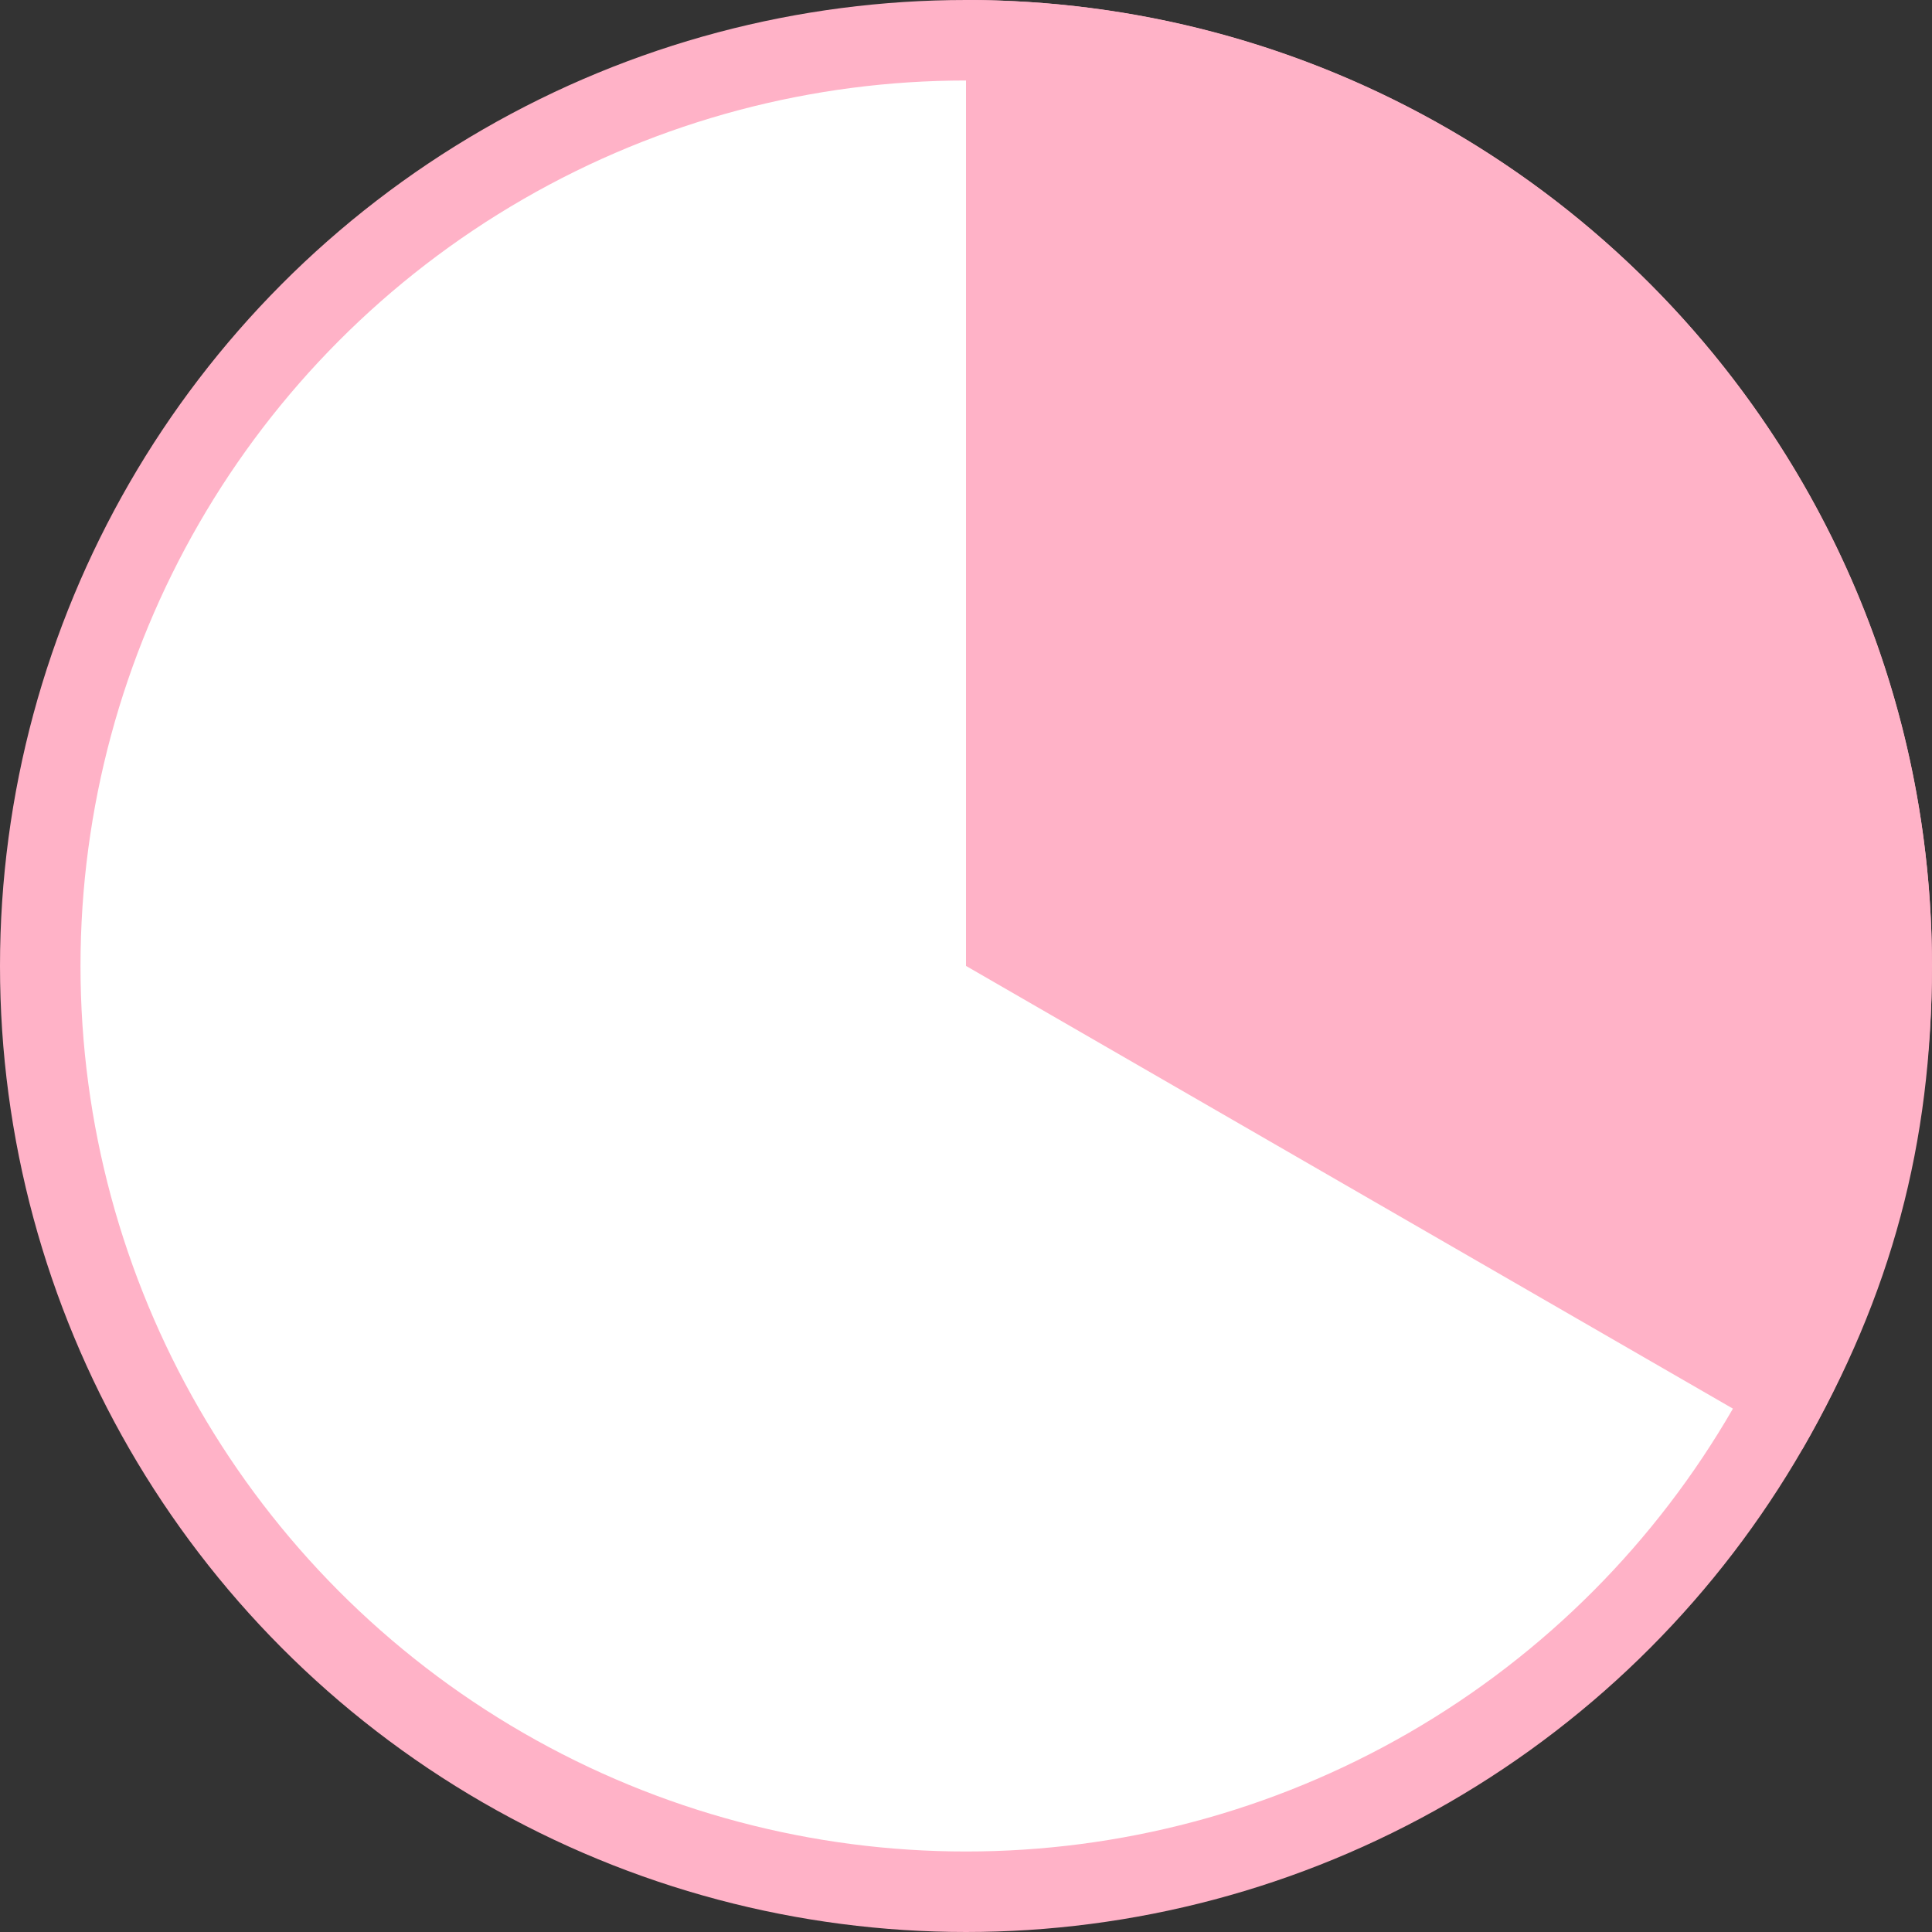
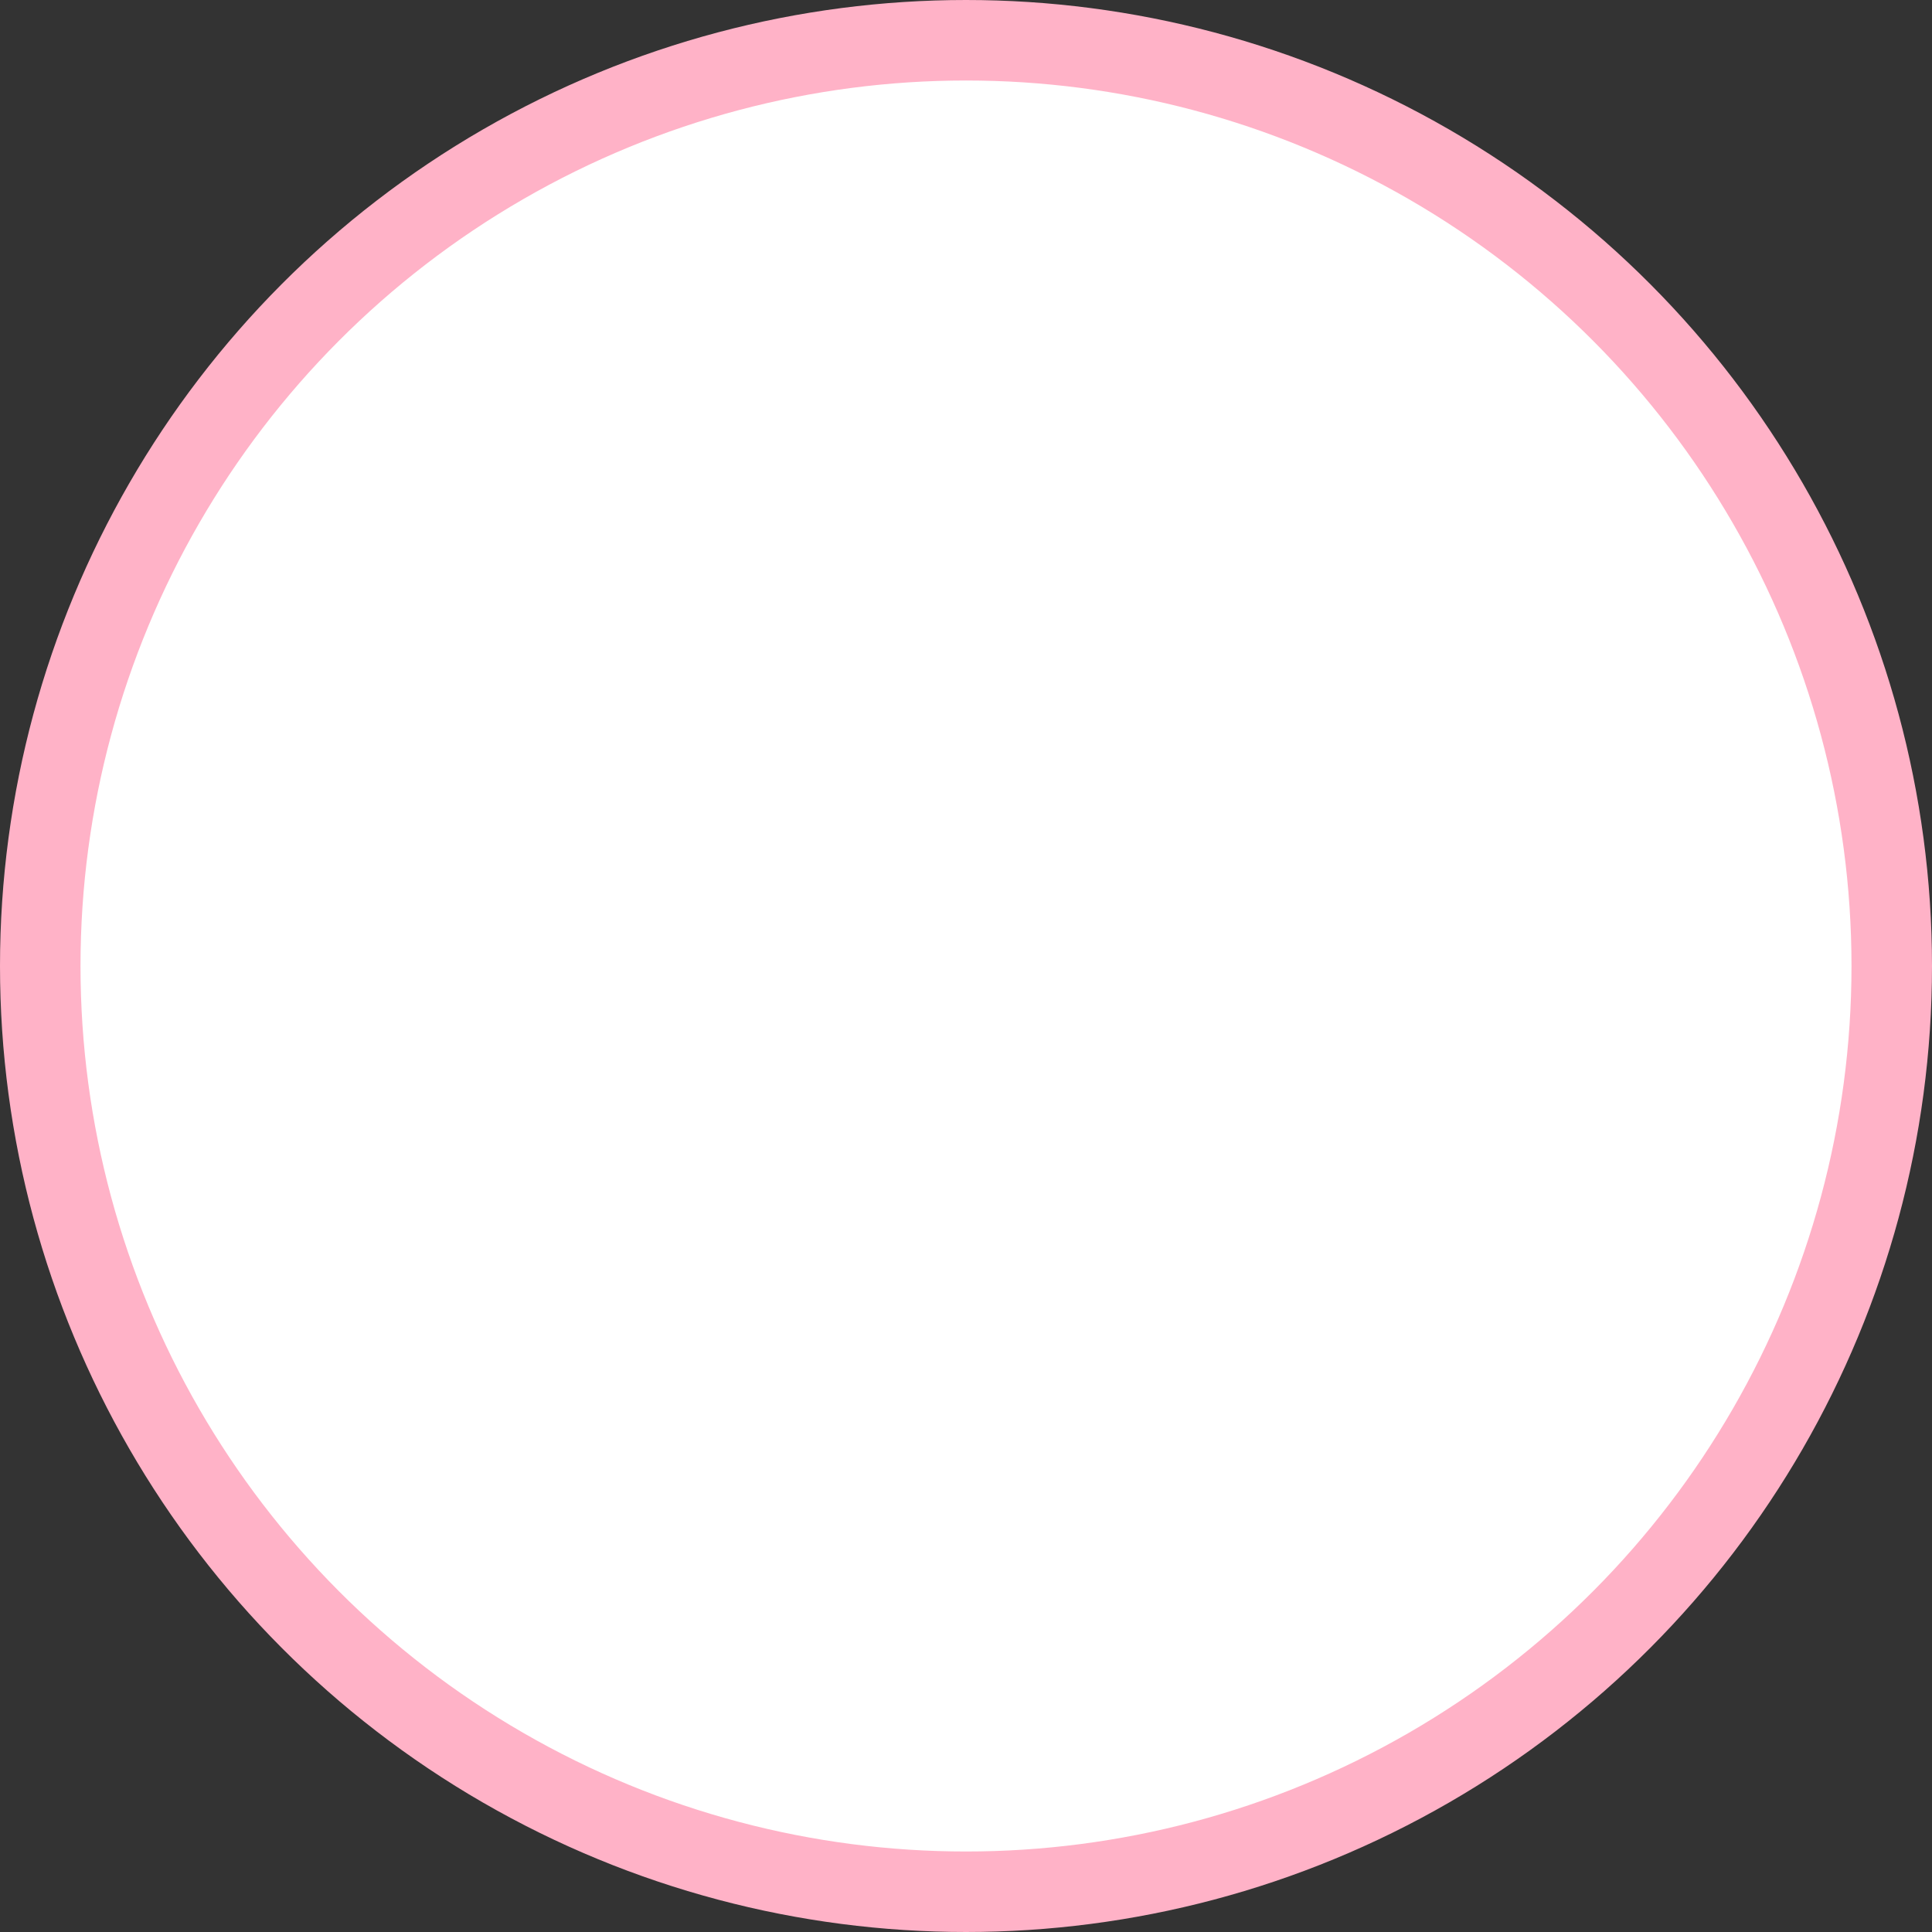
<svg xmlns="http://www.w3.org/2000/svg" width="24px" height="24px" viewBox="0 0 24 24" version="1.1">
  <rect x="0" y="0" width="24" height="24" fill="#333333" stroke="none" />
  <title>klarna_1-3</title>
  <g id="A-faire" stroke="none" stroke-width="1" fill="none" fill-rule="evenodd">
    <g id="klarna_1-3" transform="translate(-0, -0)">
      <circle id="Oval" stroke="#FFB2C7" fill="#FFFFFF" cx="12" cy="12" r="11.5" />
-       <path d="M12,11.999 L12,0 C18.627,0 23.999,5.372 23.999,11.999 C23.999,14.206 23.495,16.088 22.392,17.998 L12,11.999 Z" id="Fill-6" fill="#FFB2C7" />
    </g>
  </g>
</svg>